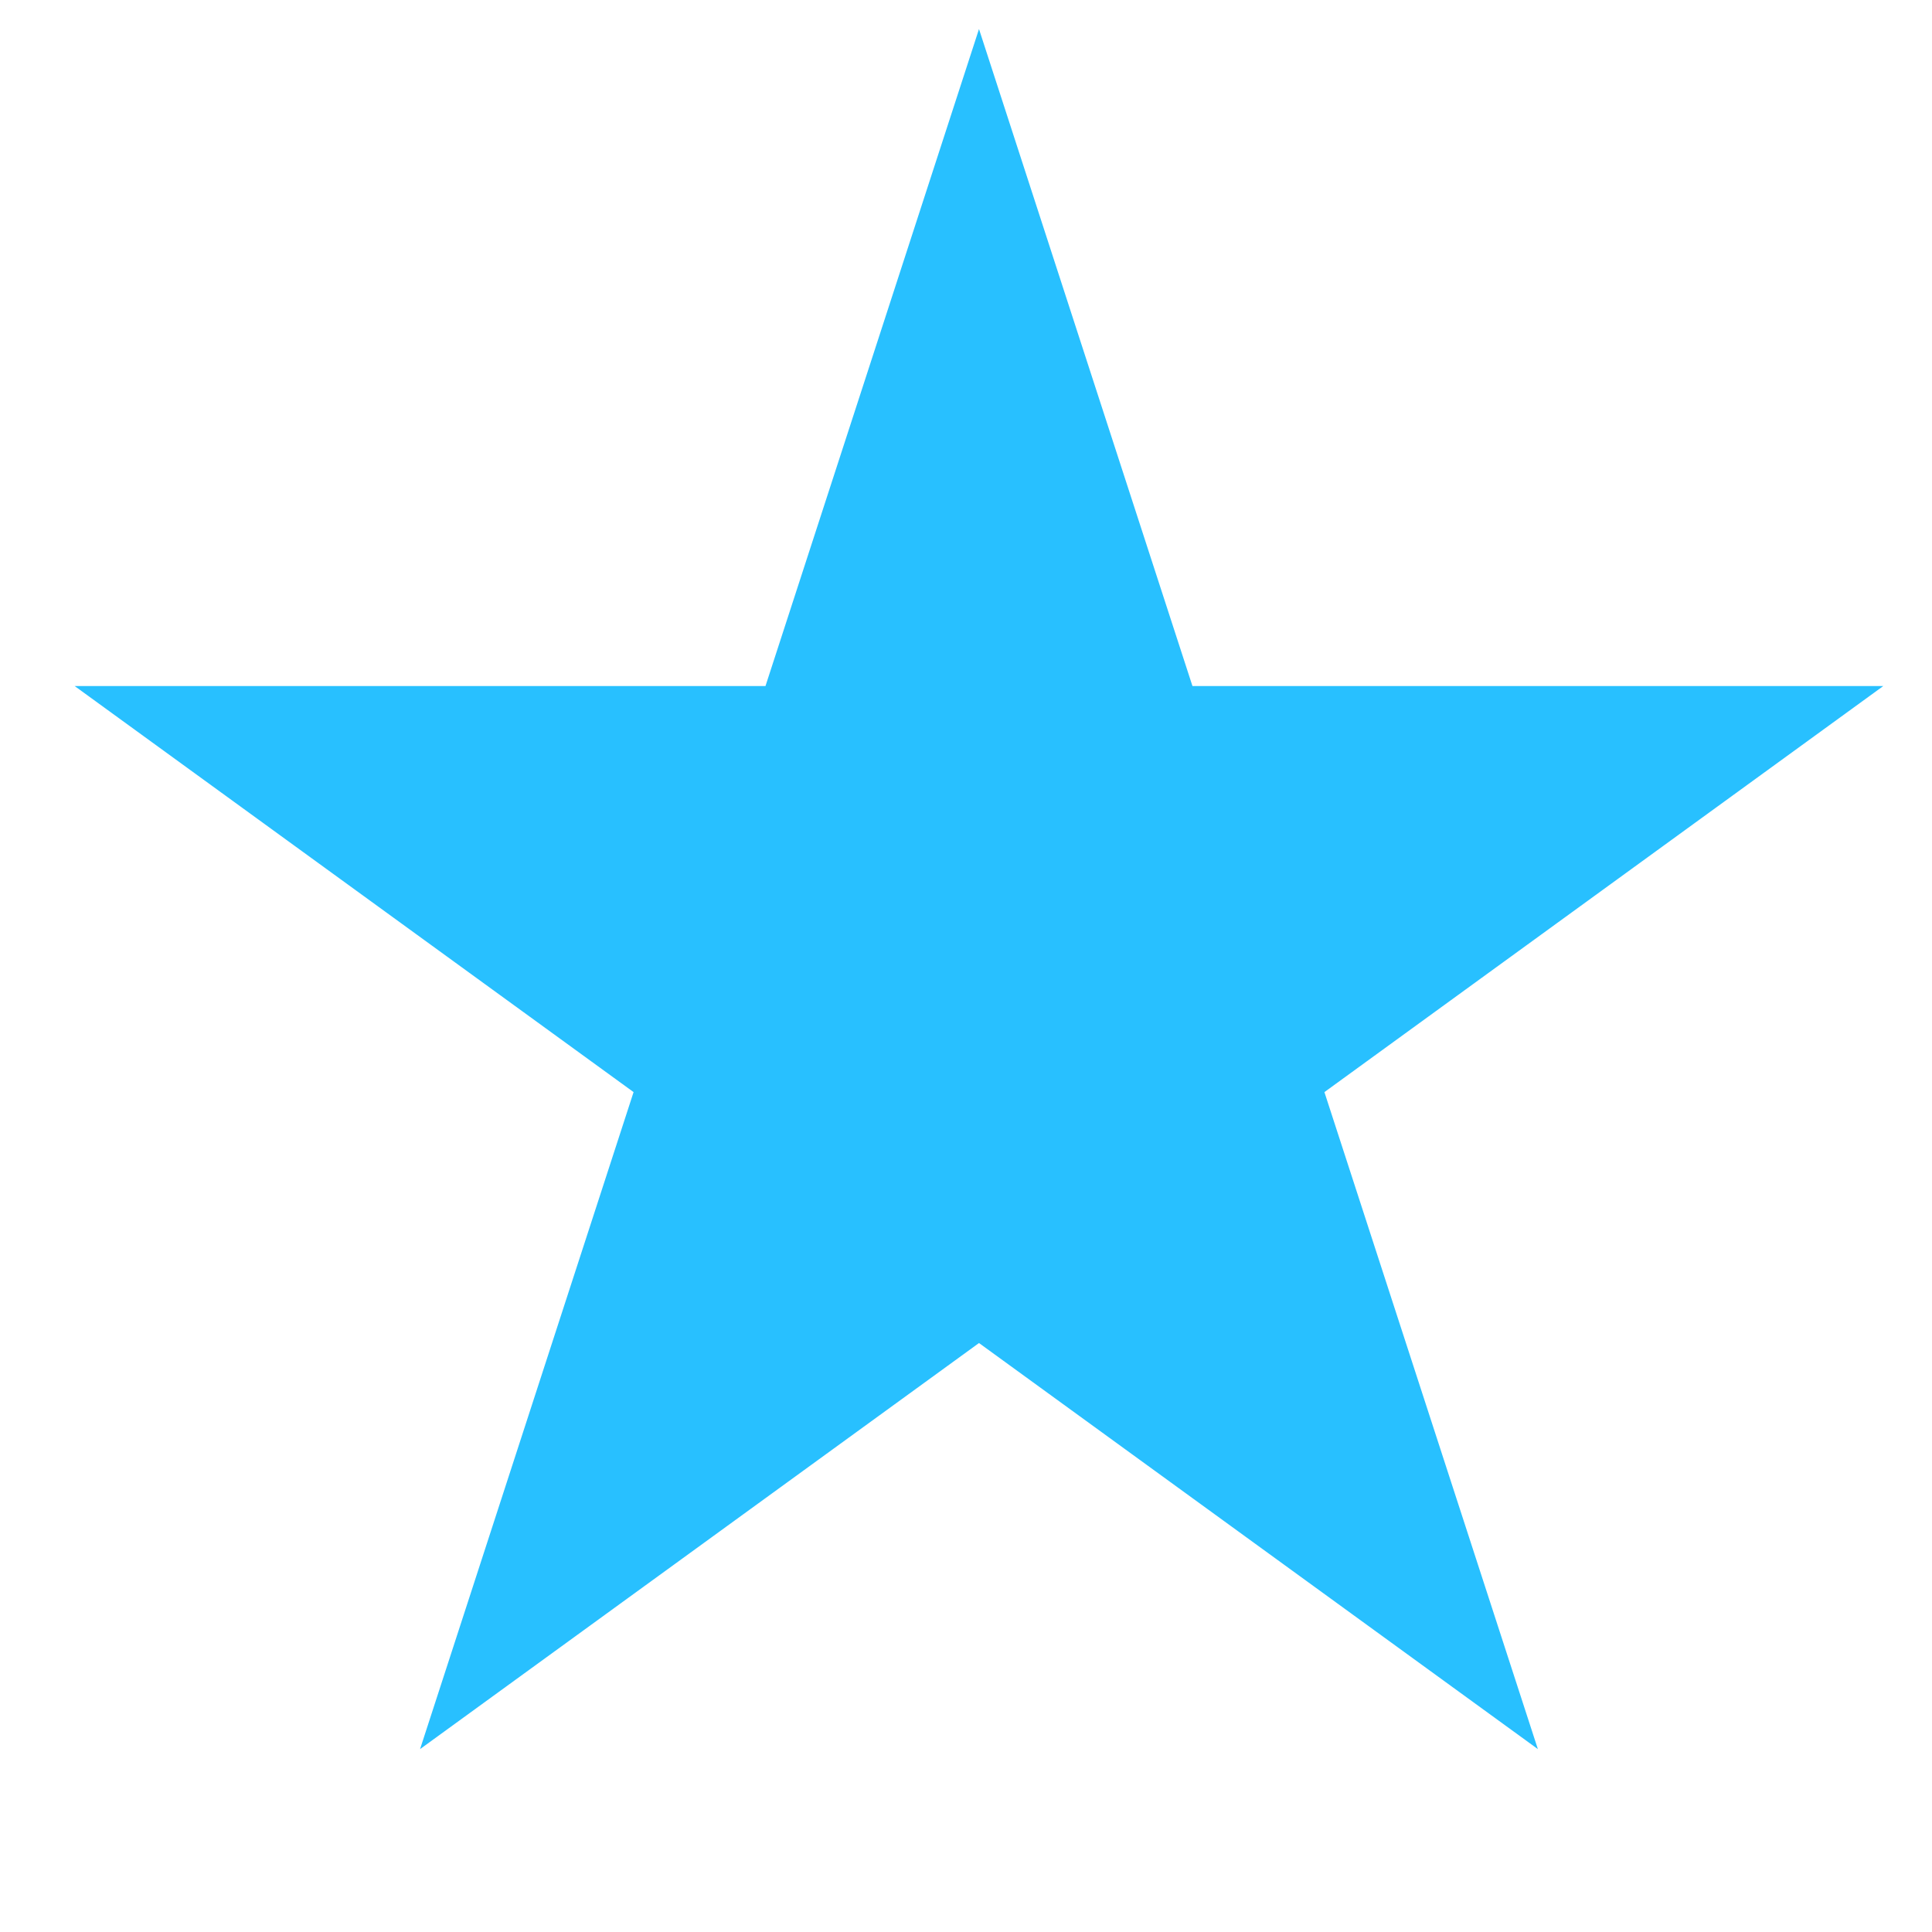
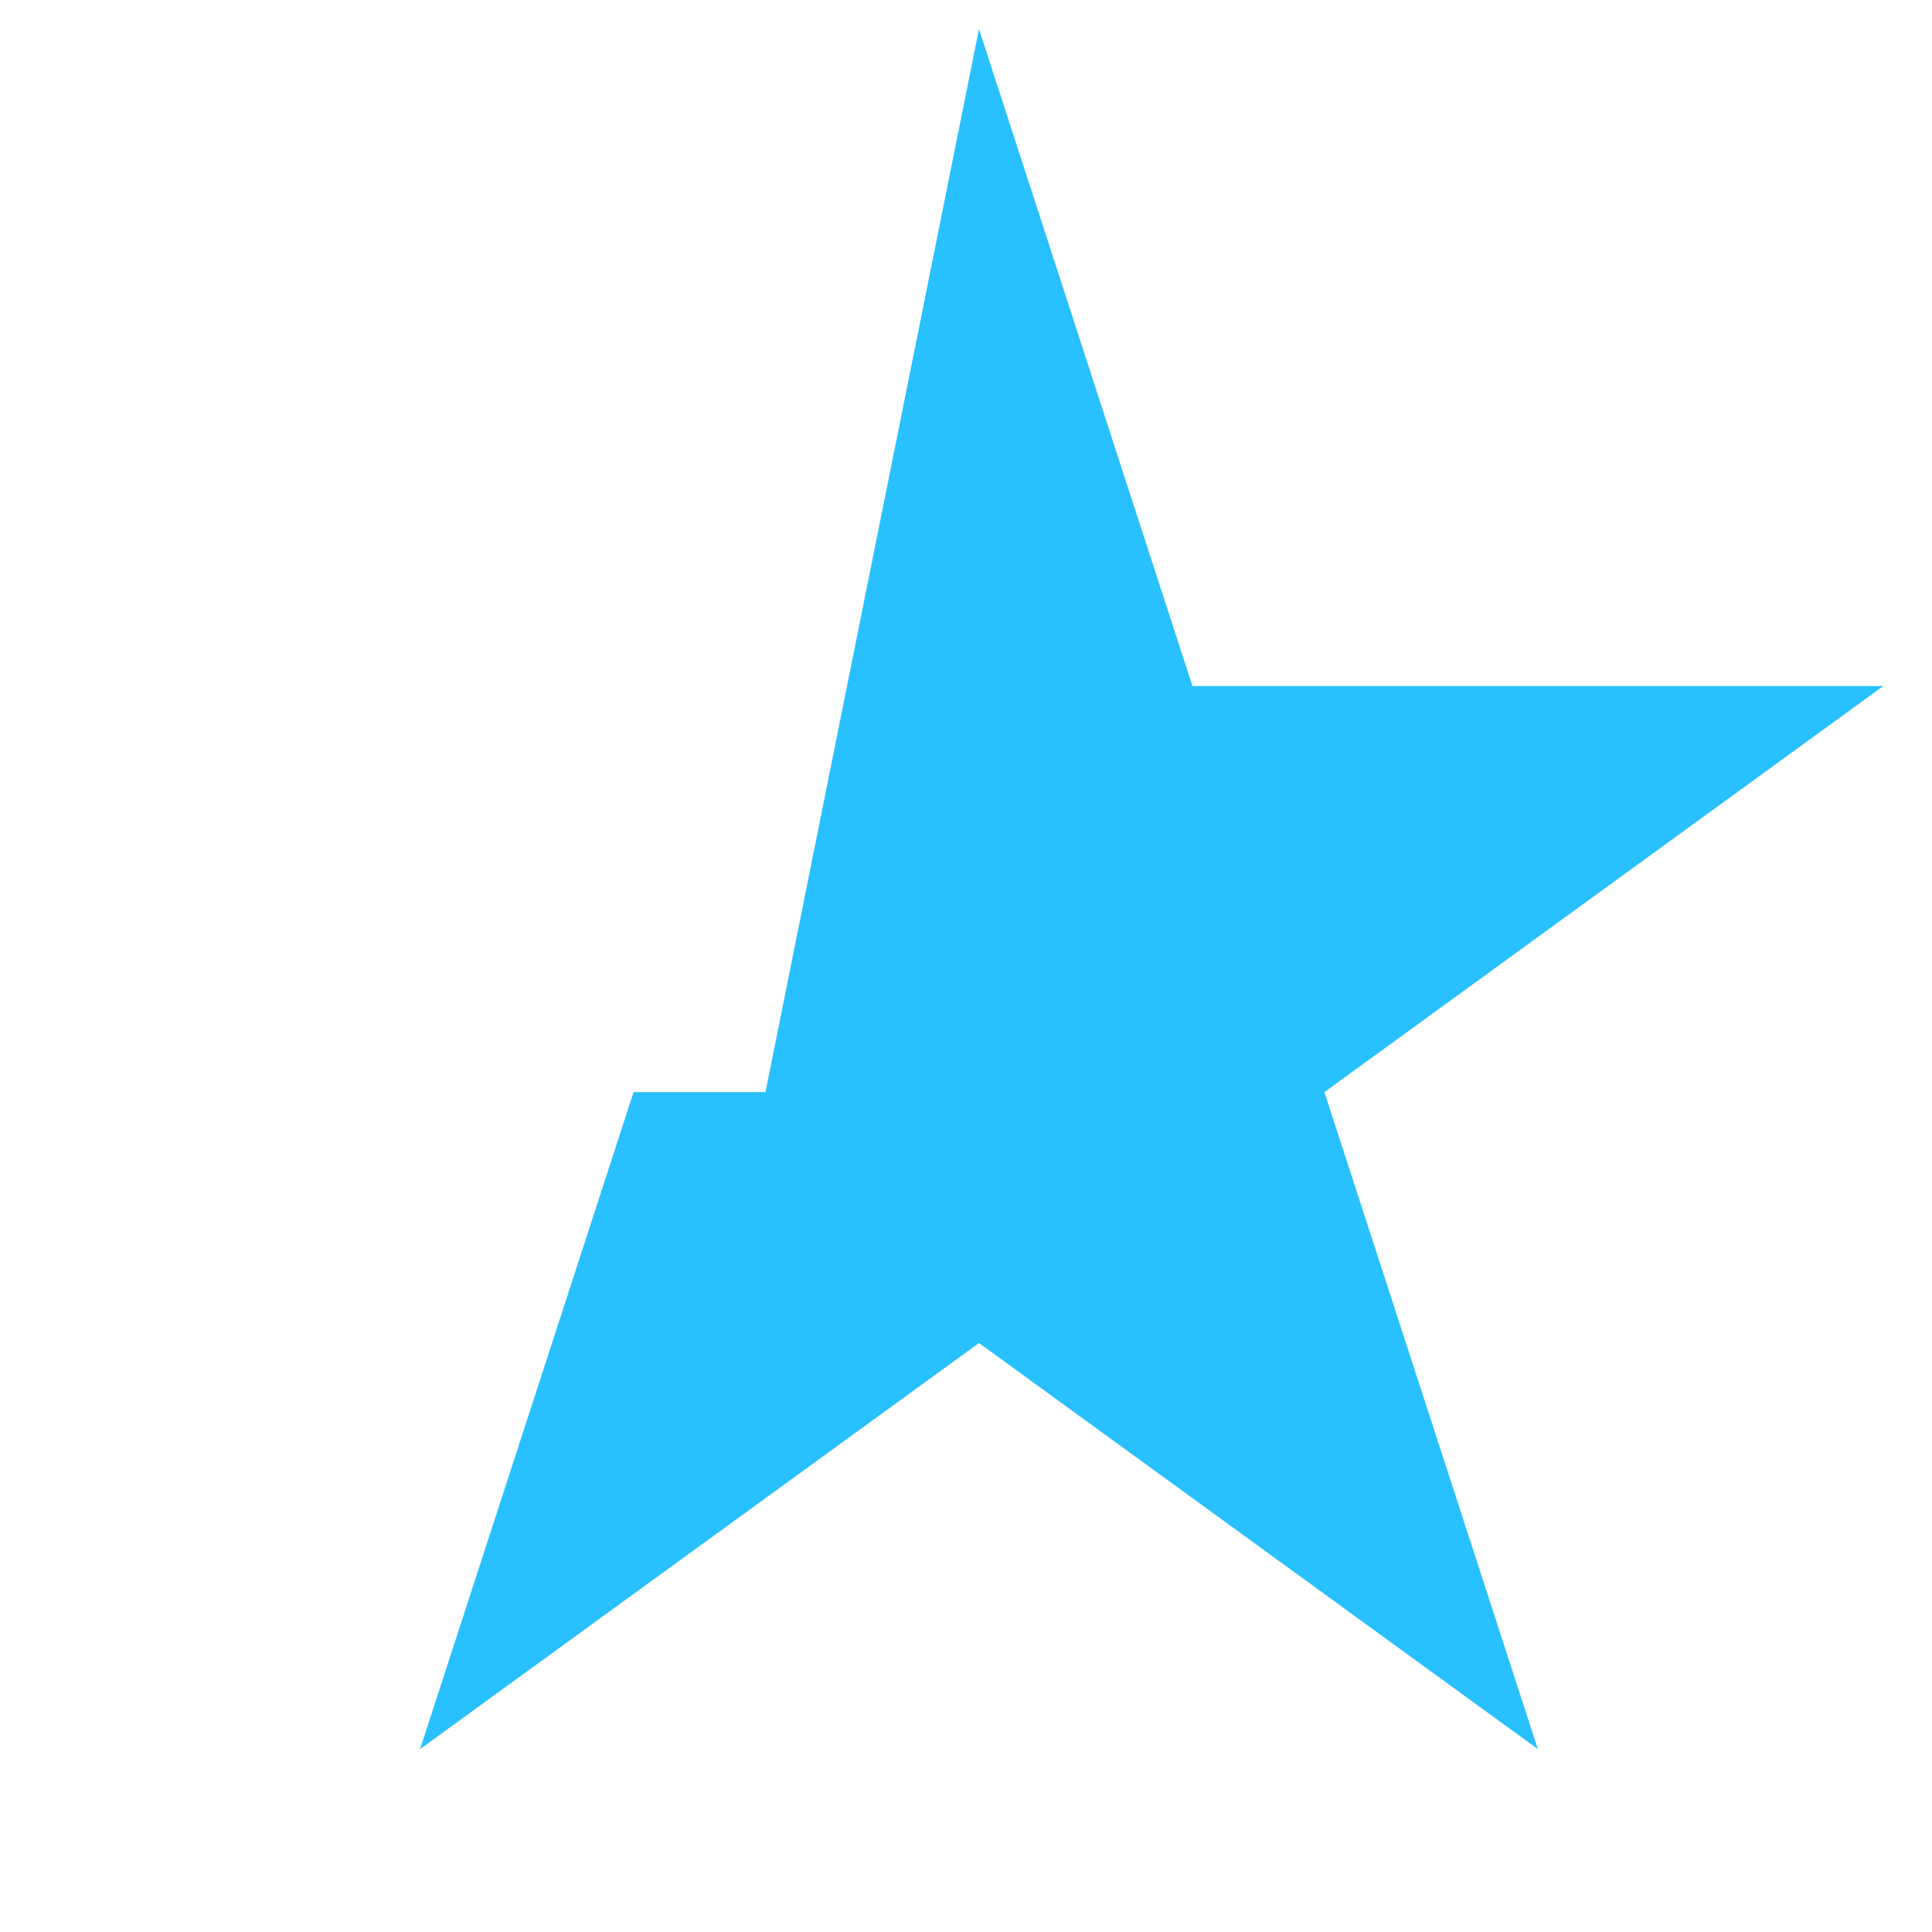
<svg xmlns="http://www.w3.org/2000/svg" width="33" height="33" viewBox="0 0 33 33" fill="none">
-   <path d="M16.722 0.496L20.368 11.718H32.168L22.622 18.654L26.268 29.876L16.722 22.94L7.175 29.876L10.822 18.654L1.275 11.718H13.075L16.722 0.496Z" fill="#28C0FF" />
+   <path d="M16.722 0.496L20.368 11.718H32.168L22.622 18.654L26.268 29.876L16.722 22.94L7.175 29.876L10.822 18.654H13.075L16.722 0.496Z" fill="#28C0FF" />
</svg>